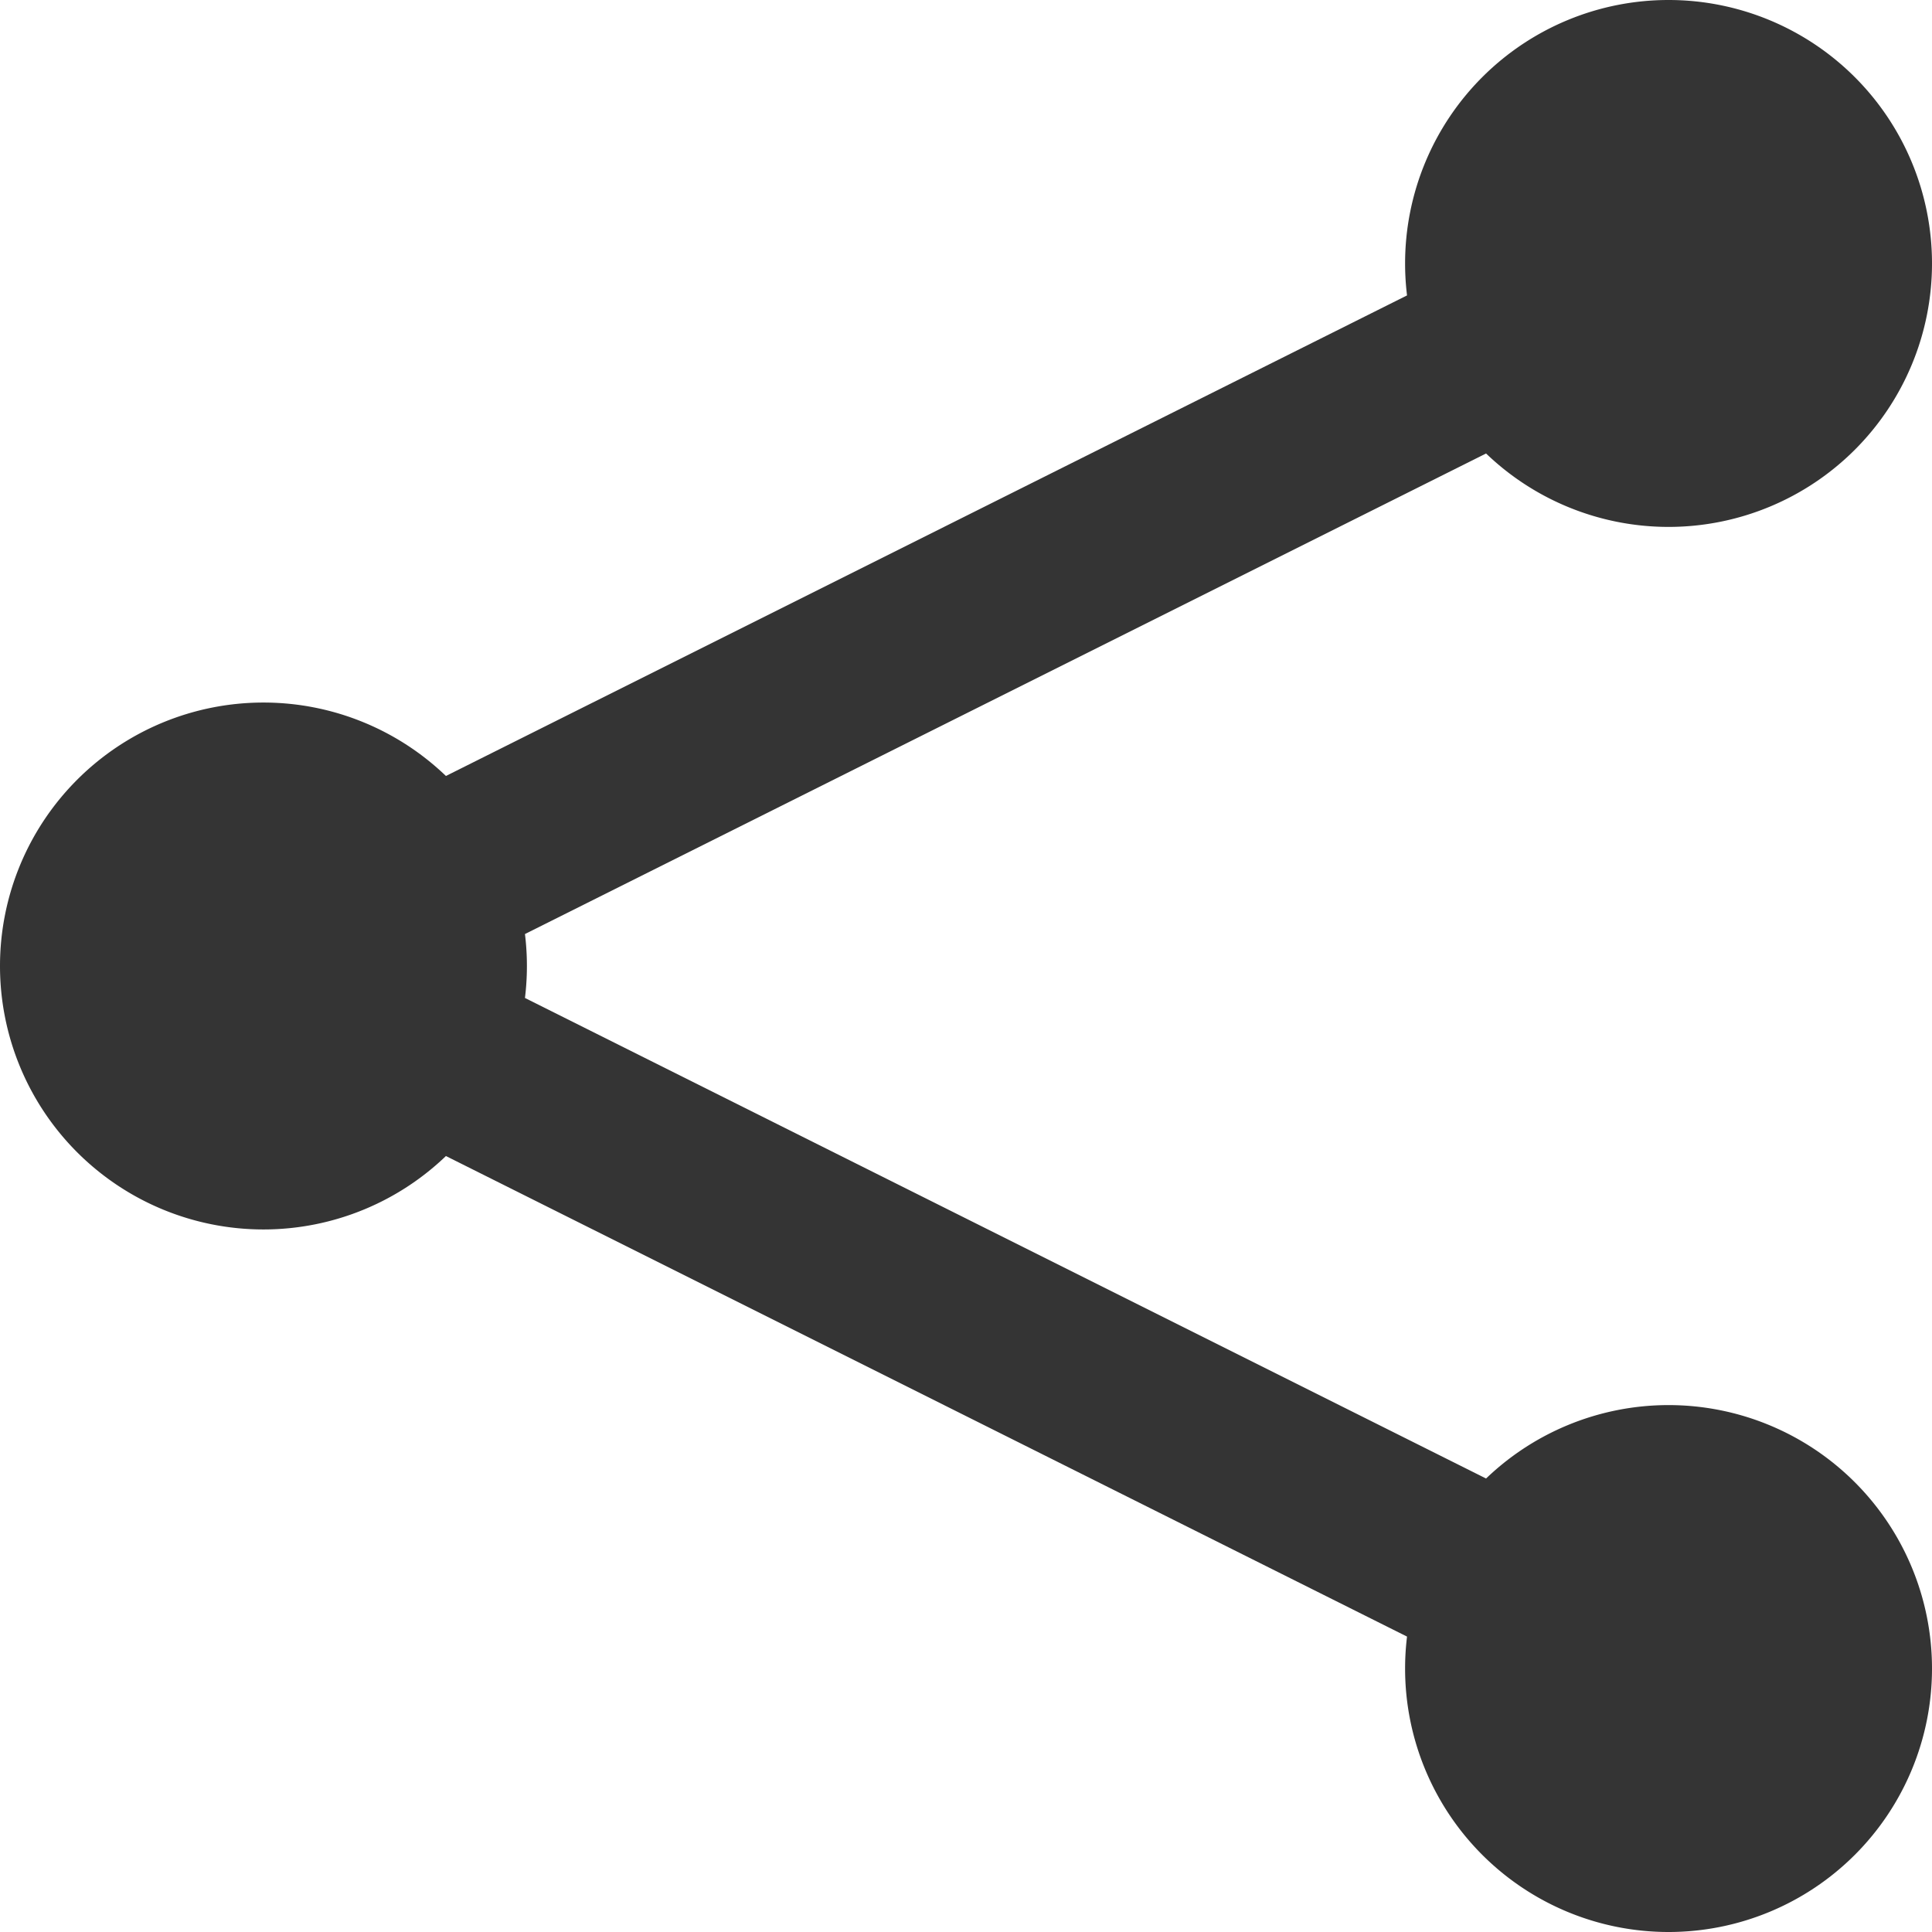
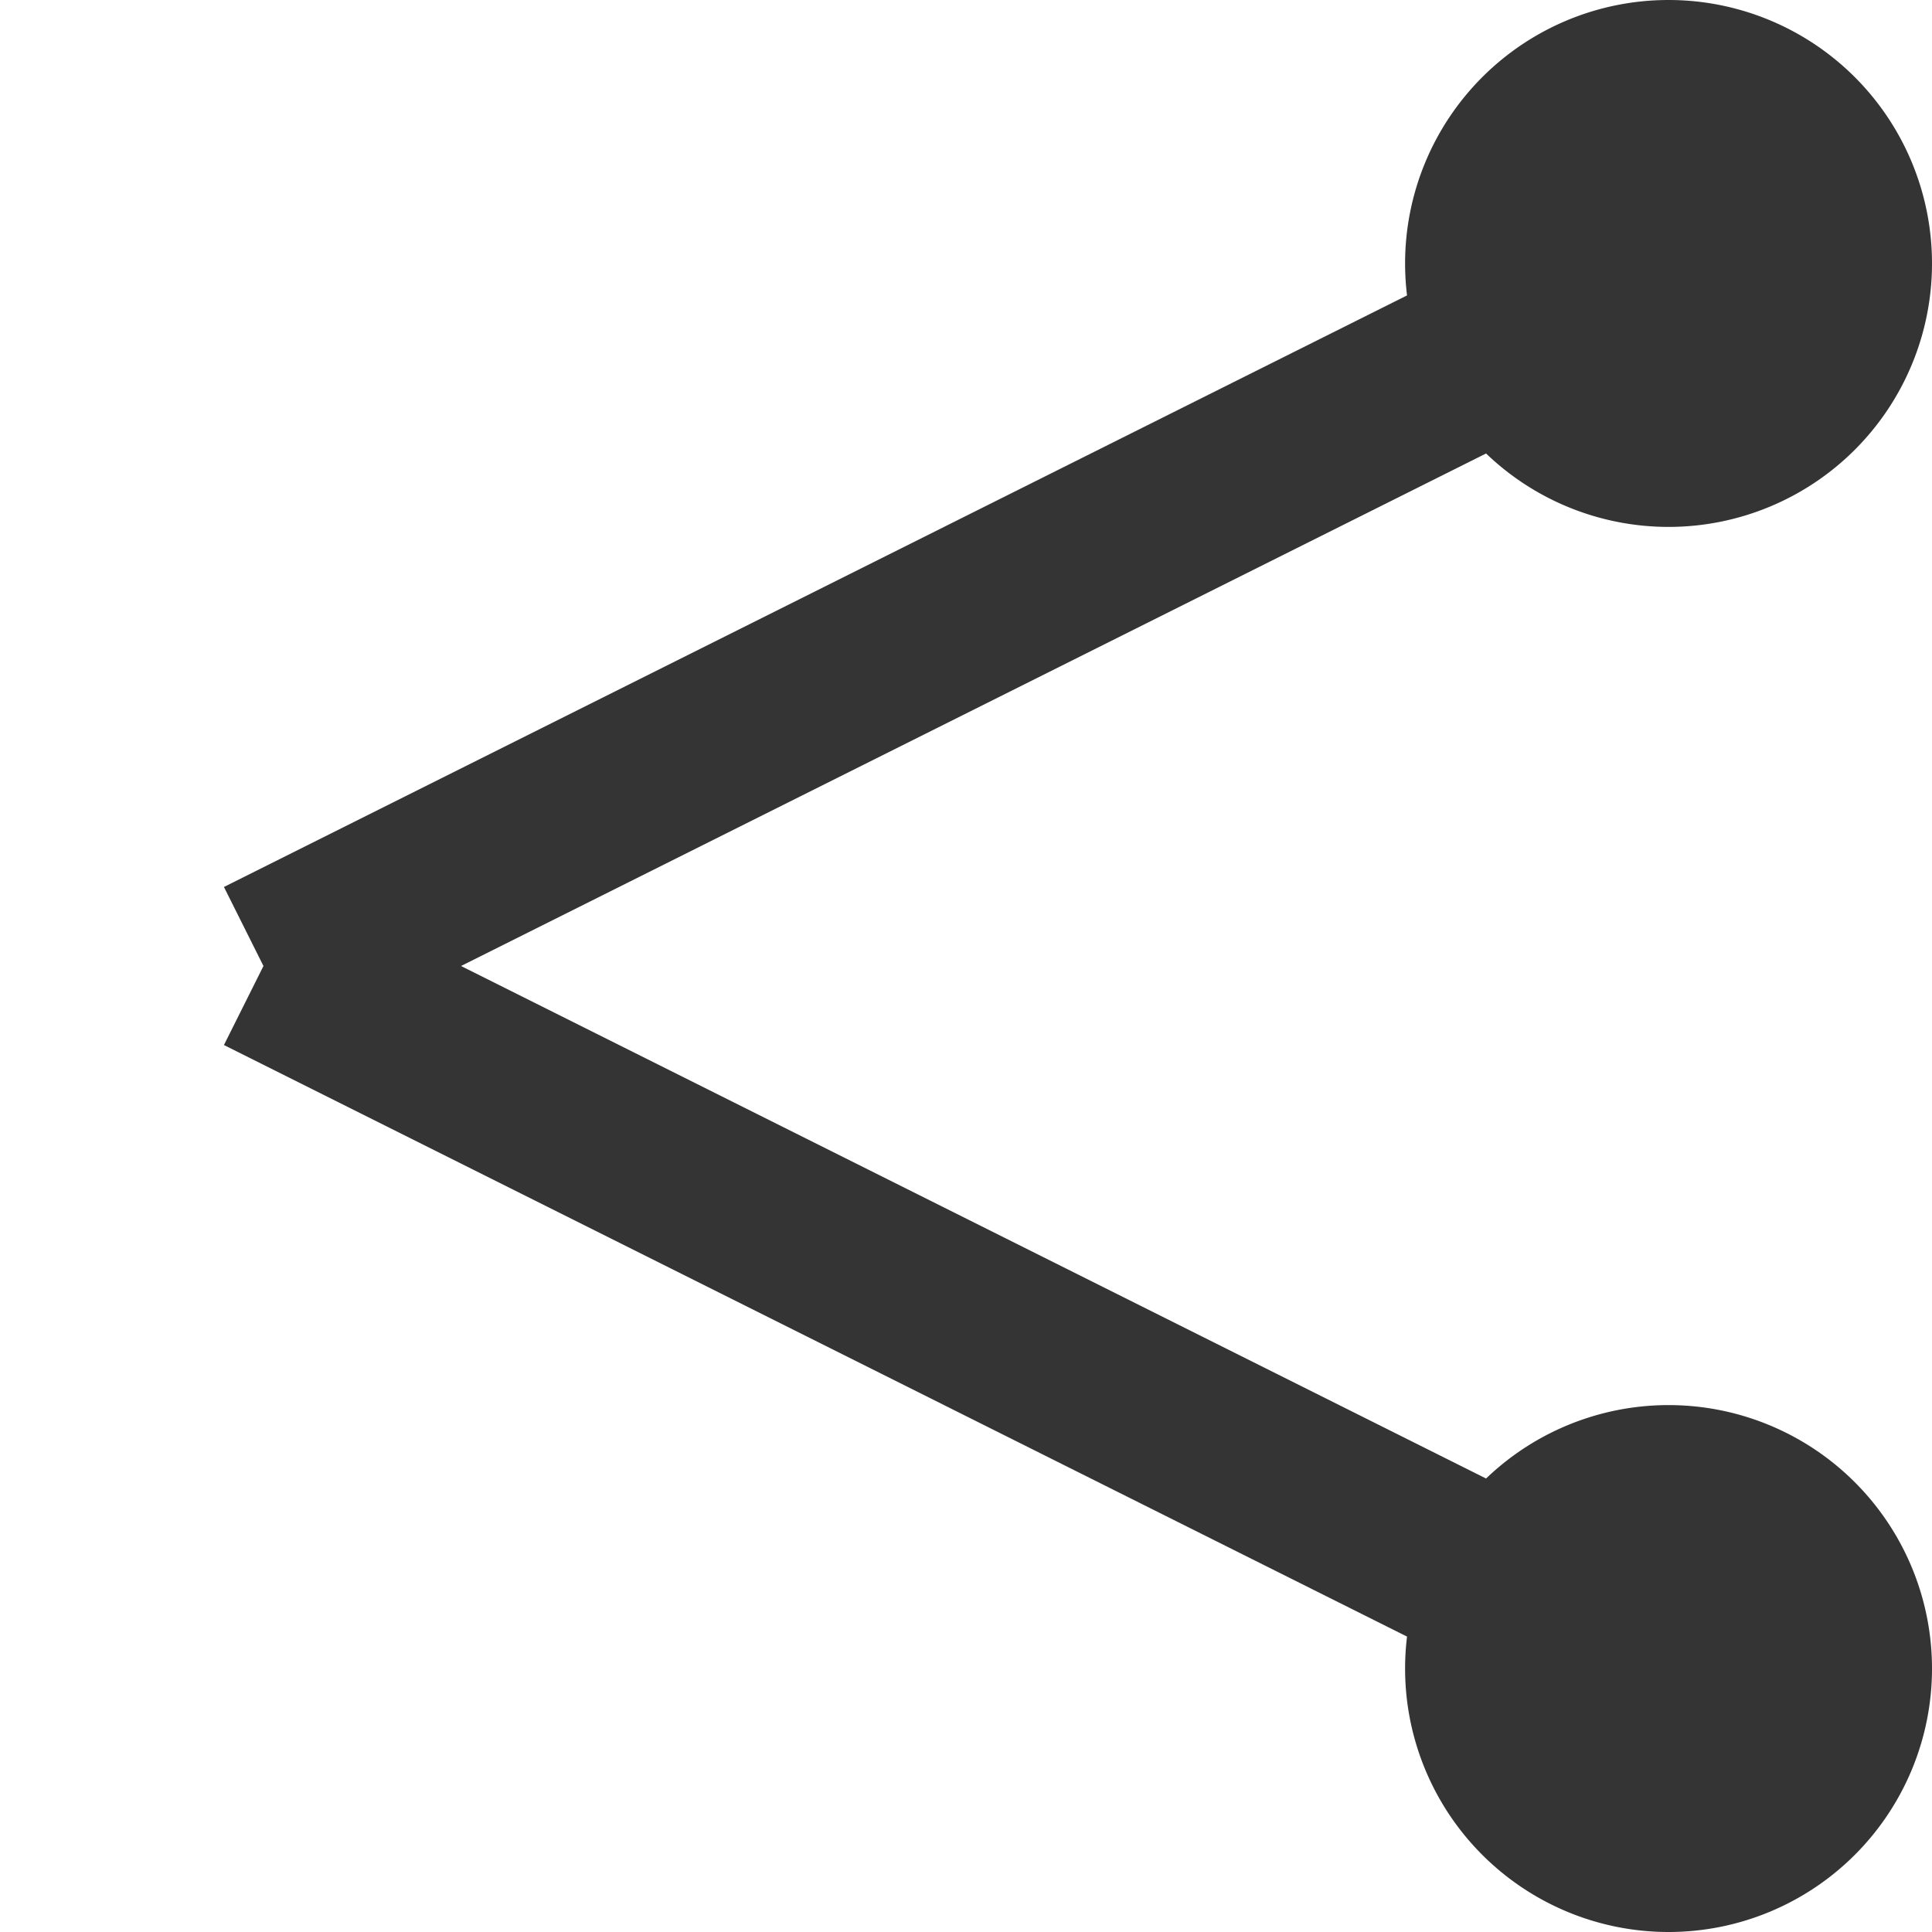
<svg xmlns="http://www.w3.org/2000/svg" width="22" height="22" viewBox="0 0 22 22">
  <title>
        share
    </title>
-   <path d="M3.45 11.9l-.9-1.8 16-8 .9 1.8-16 8zm-.9 0l.9-1.8 16 8-.9 1.8-16-8zM19 0a3 3 0 1 1 0 6 3 3 0 0 1 0-6zm0 16a3 3 0 1 1 0 6 3 3 0 0 1 0-6zM3 8a3 3 0 1 1 0 6 3 3 0 0 1 0-6z" fill-rule="nonzero" fill="#343434" />
+   <path d="M3.45 11.9l-.9-1.8 16-8 .9 1.8-16 8zm-.9 0l.9-1.8 16 8-.9 1.8-16-8zM19 0a3 3 0 1 1 0 6 3 3 0 0 1 0-6zm0 16a3 3 0 1 1 0 6 3 3 0 0 1 0-6za3 3 0 1 1 0 6 3 3 0 0 1 0-6z" fill-rule="nonzero" fill="#343434" />
</svg>